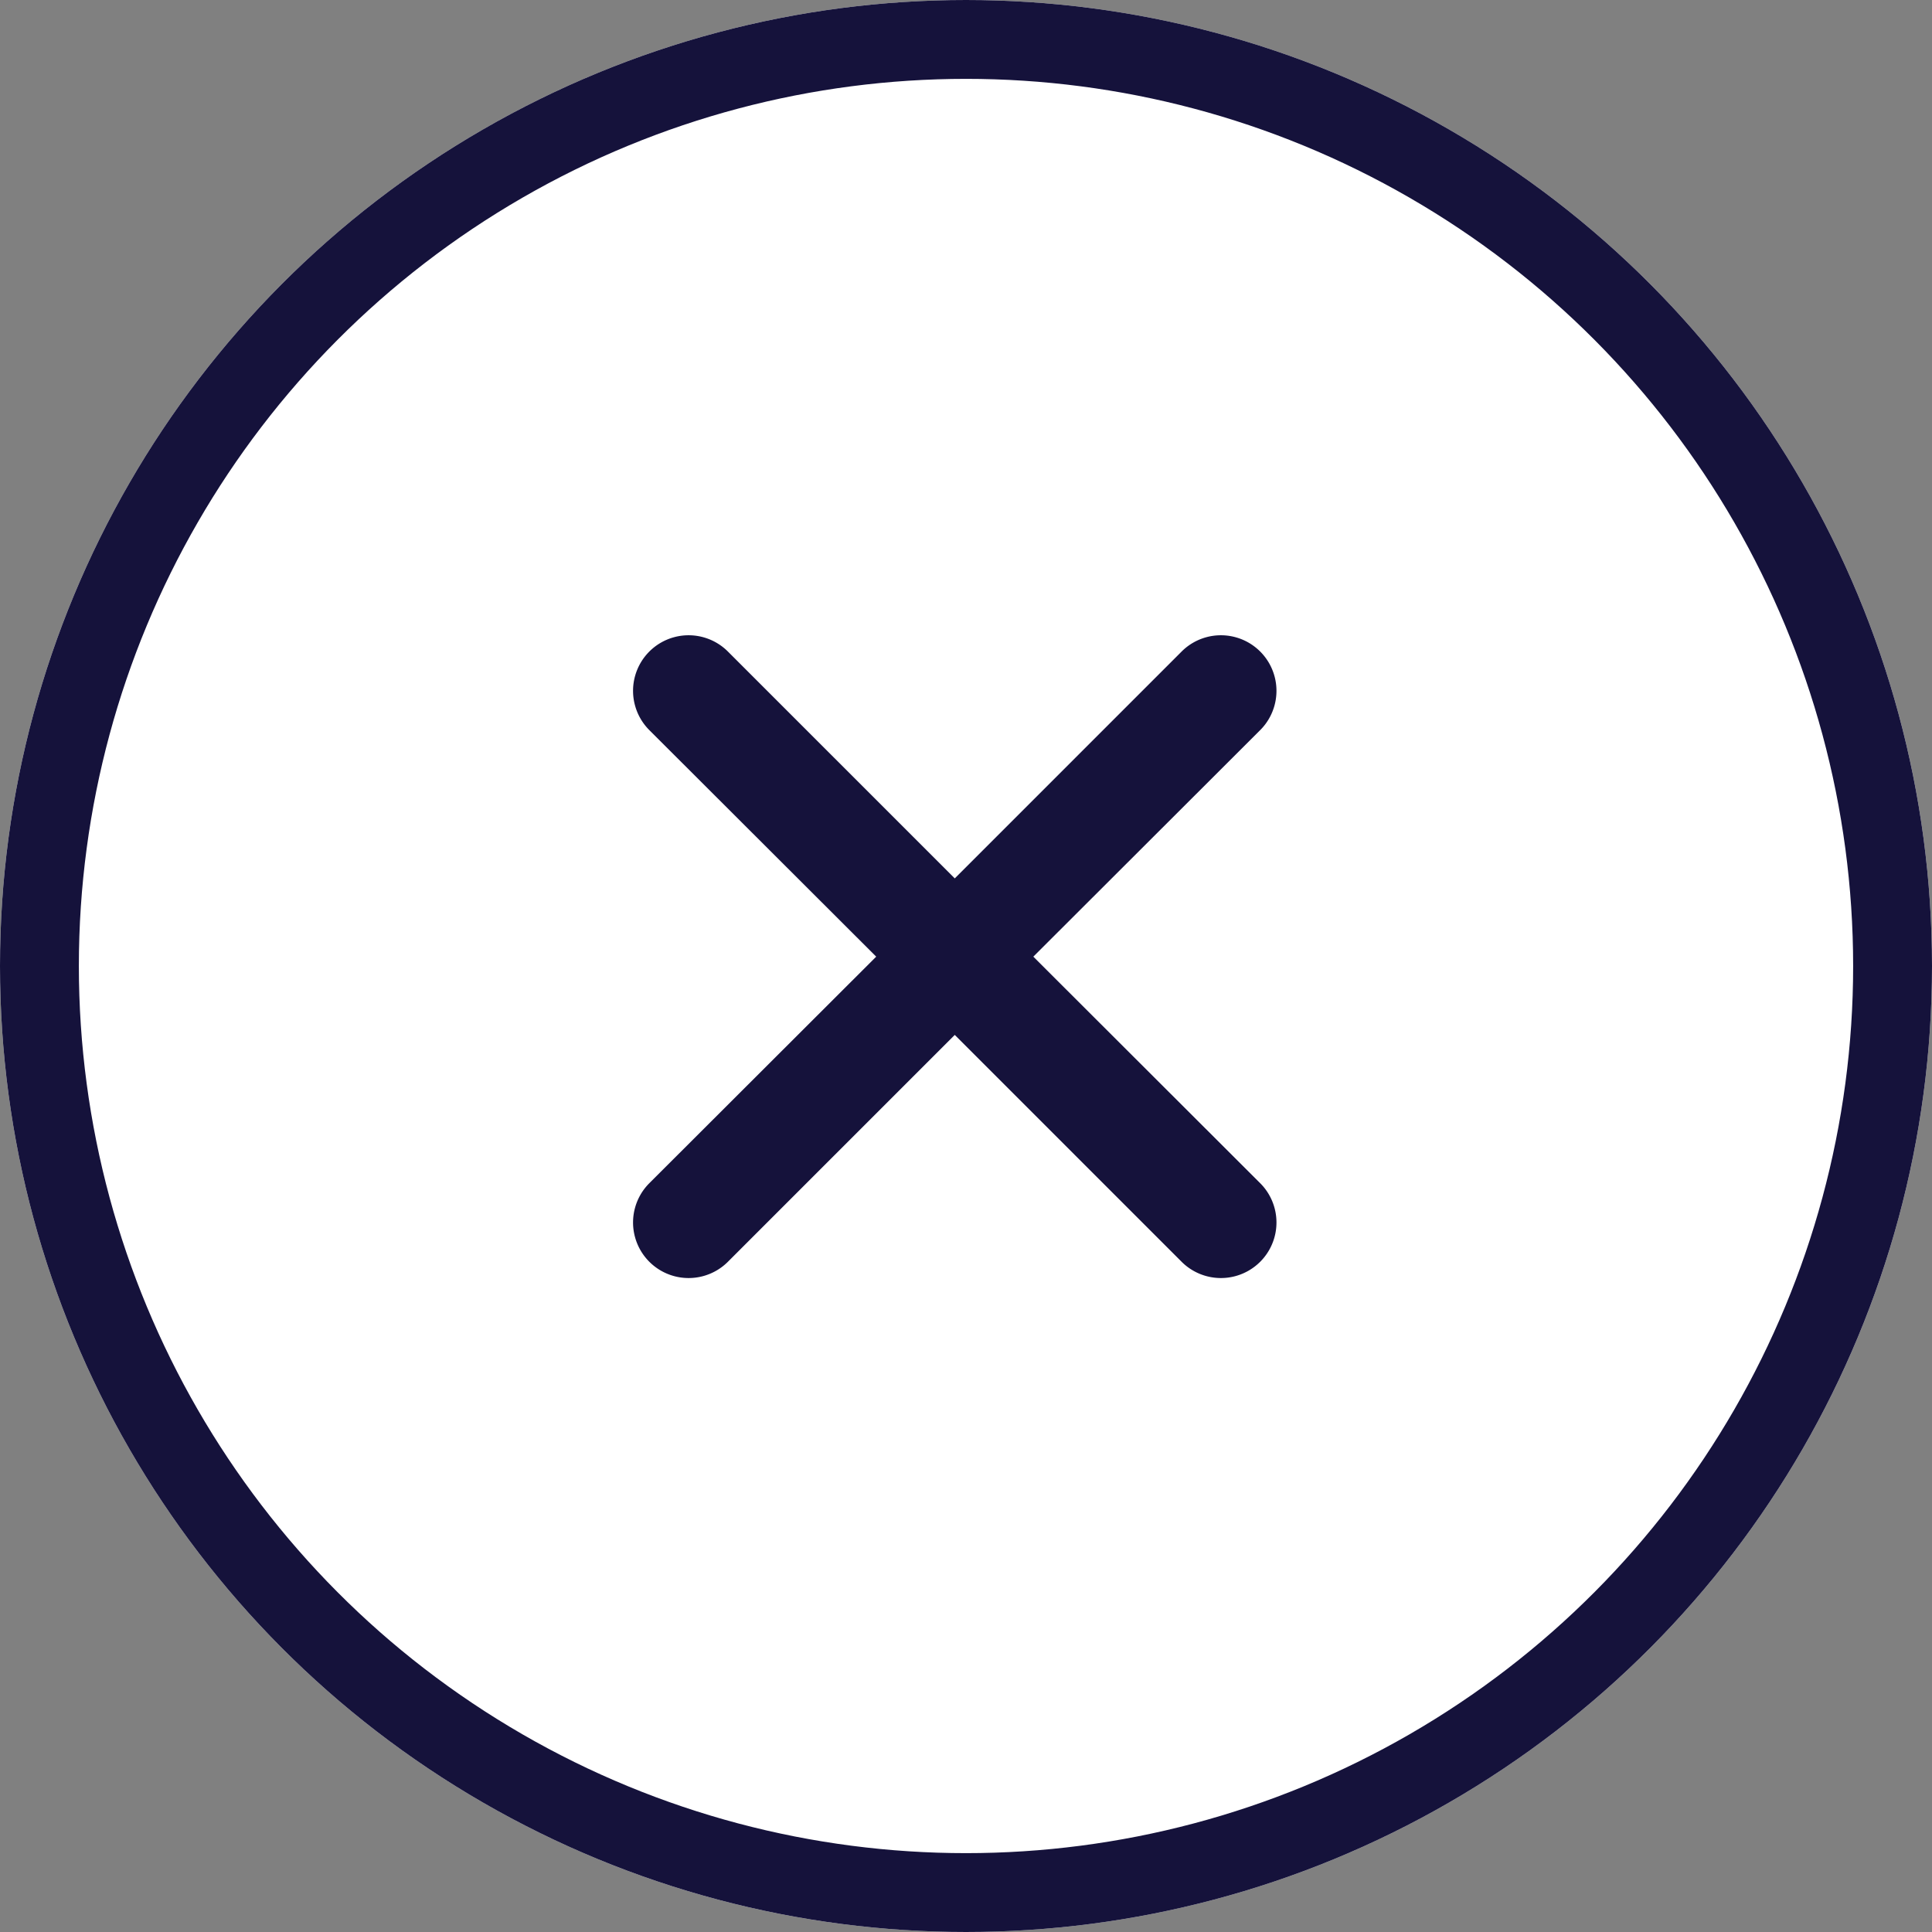
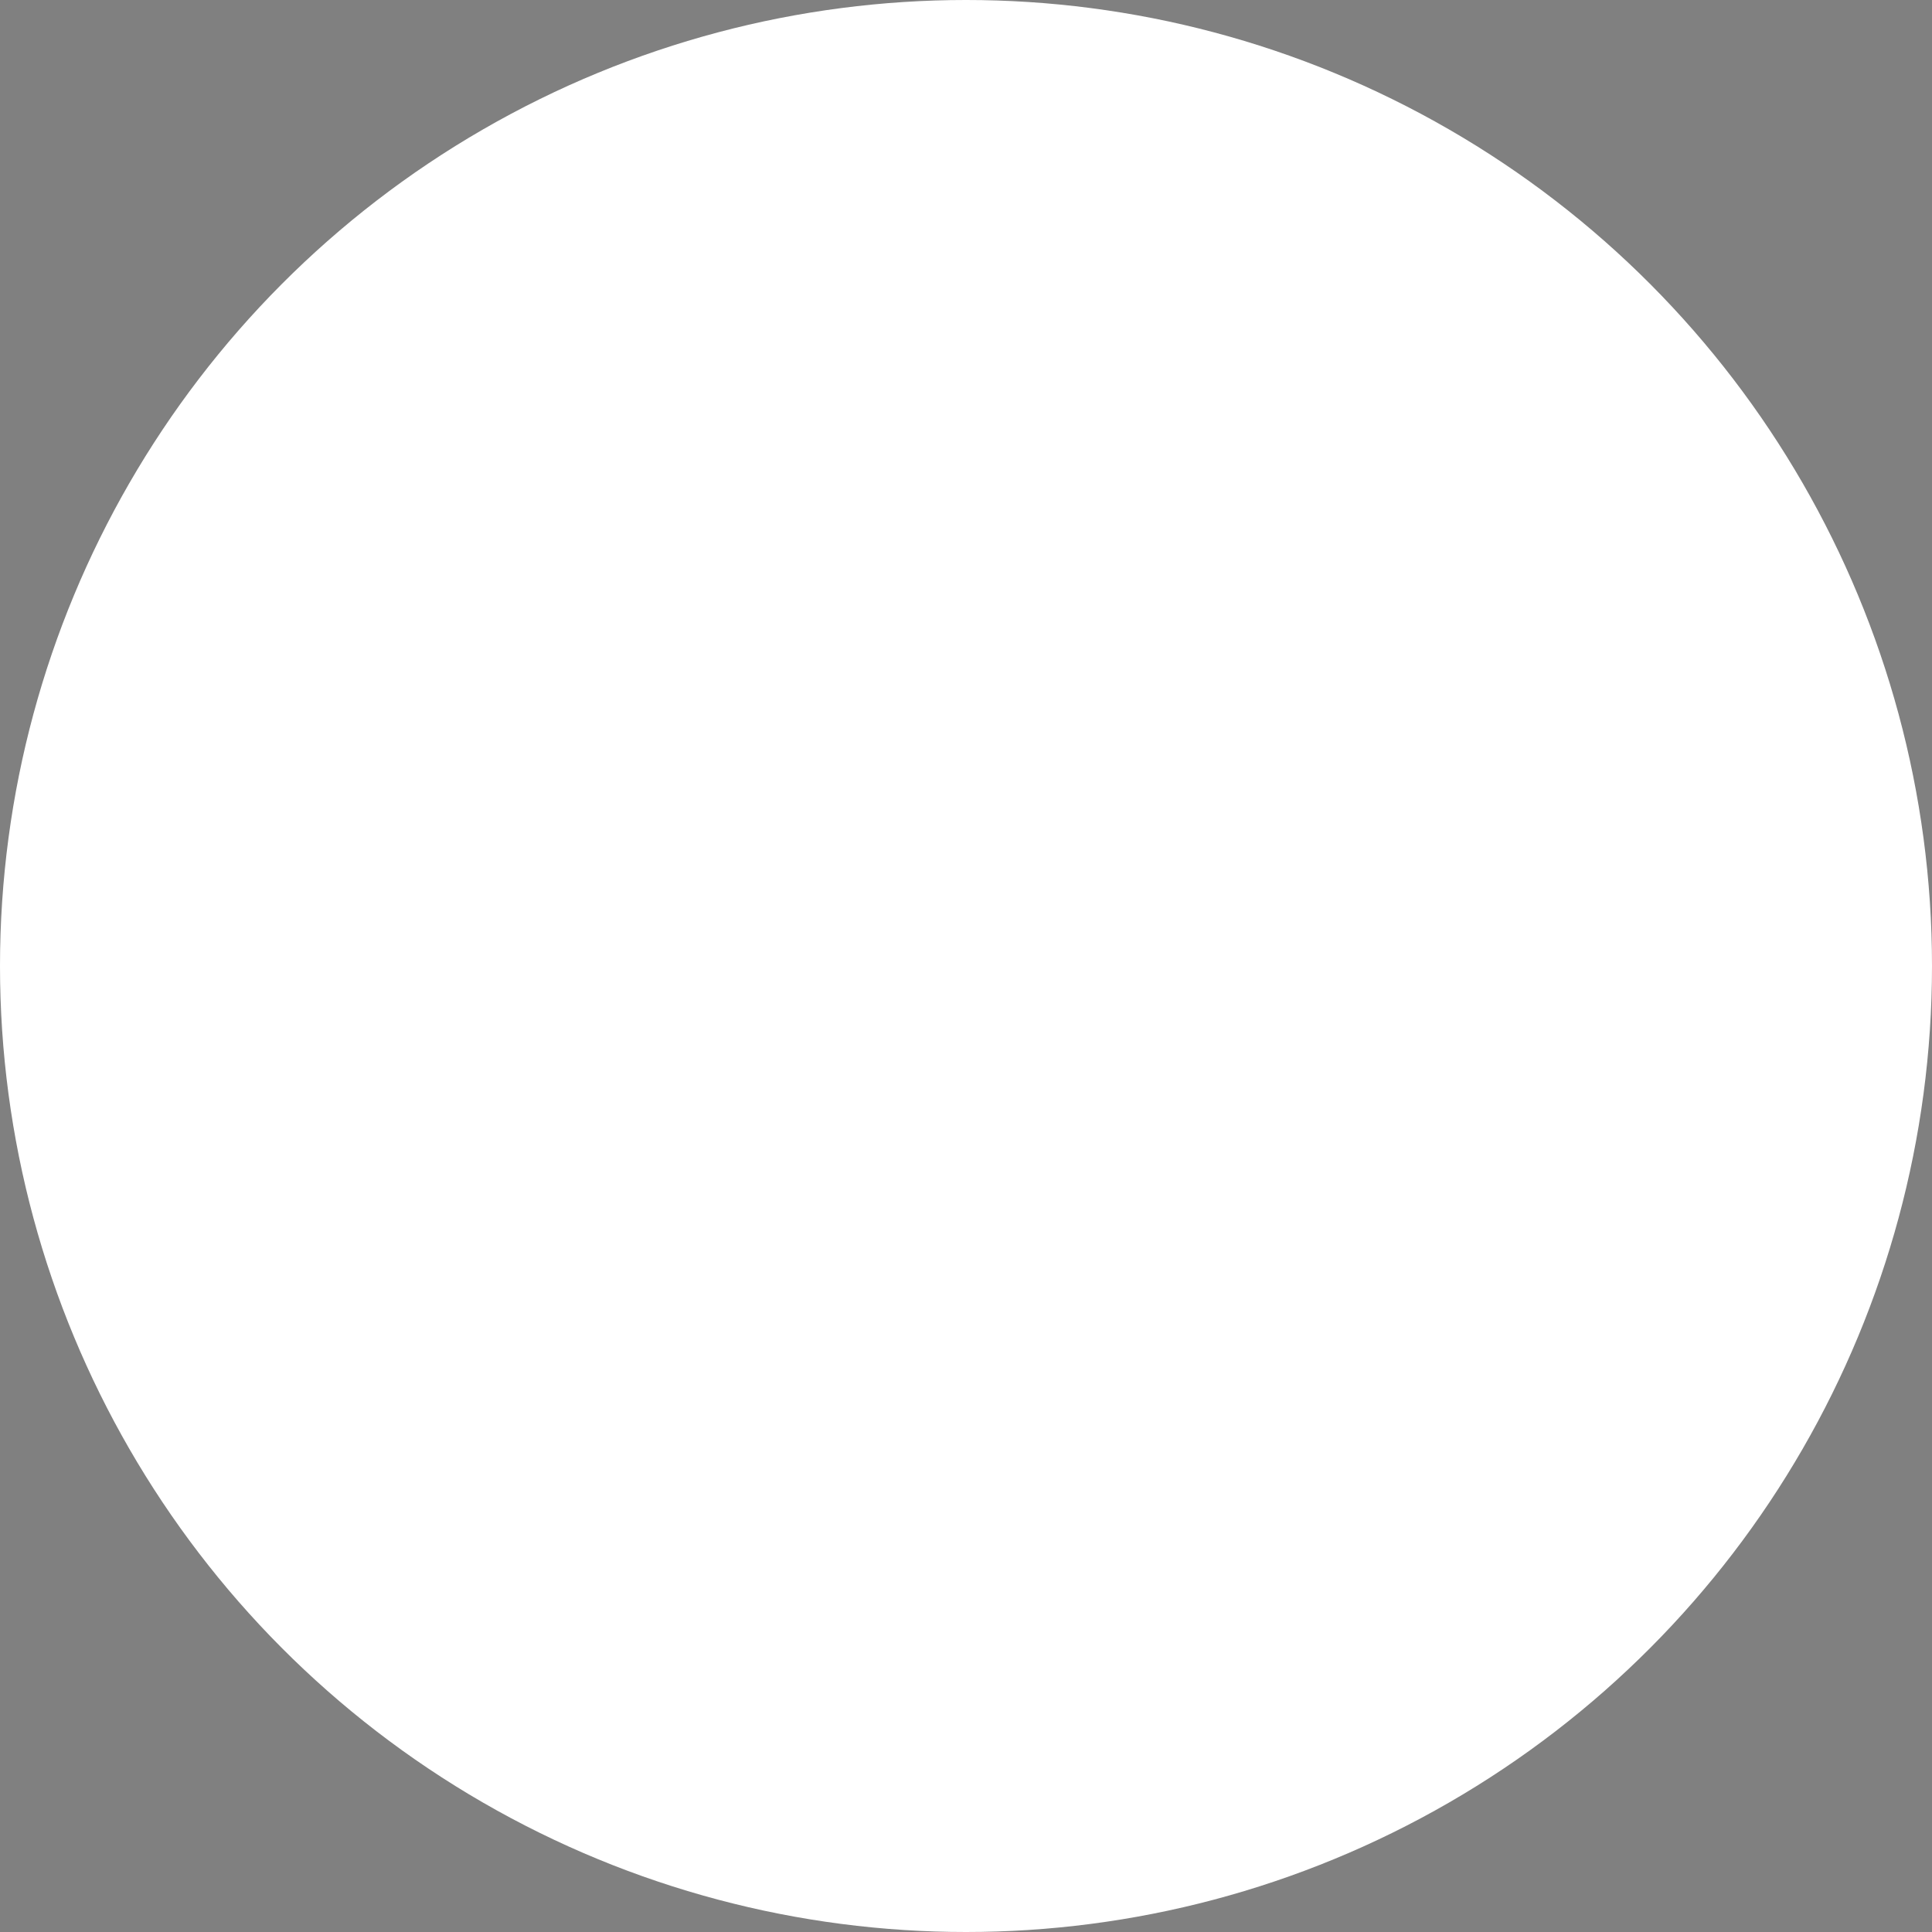
<svg xmlns="http://www.w3.org/2000/svg" width="49" height="49" viewBox="0 0 49 49">
  <rect x="0" y="0" width="49" height="49" fill="#808080" stroke="none" />
  <g id="Group_1012" data-name="Group 1012" transform="translate(8320 23741)">
    <g id="Ellipse_71" data-name="Ellipse 71" transform="translate(-8320 -23741)" fill="#fff" stroke="#15123b" stroke-width="2">
      <circle cx="24.5" cy="24.5" r="24.5" stroke="none" />
-       <circle cx="24.5" cy="24.5" r="23.5" fill="none" />
    </g>
    <g id="Group_1009" data-name="Group 1009" transform="translate(-8304.449 -23725.387)">
      <g id="Group_1011" data-name="Group 1011">
-         <path id="Path_889" data-name="Path 889" d="M184,178.855l-5.4-5.392,5.4-5.392a1.908,1.908,0,1,0-2.7-2.7l-5.4,5.4-5.4-5.4a1.908,1.908,0,1,0-2.7,2.7l5.4,5.392-5.4,5.392a1.908,1.908,0,0,0,2.7,2.7l5.4-5.4,5.4,5.4a1.908,1.908,0,1,0,2.7-2.7Z" transform="translate(-167.236 -164.813)" fill="#15123b" stroke="#fff" stroke-width="1" />
-       </g>
+         </g>
    </g>
  </g>
</svg>